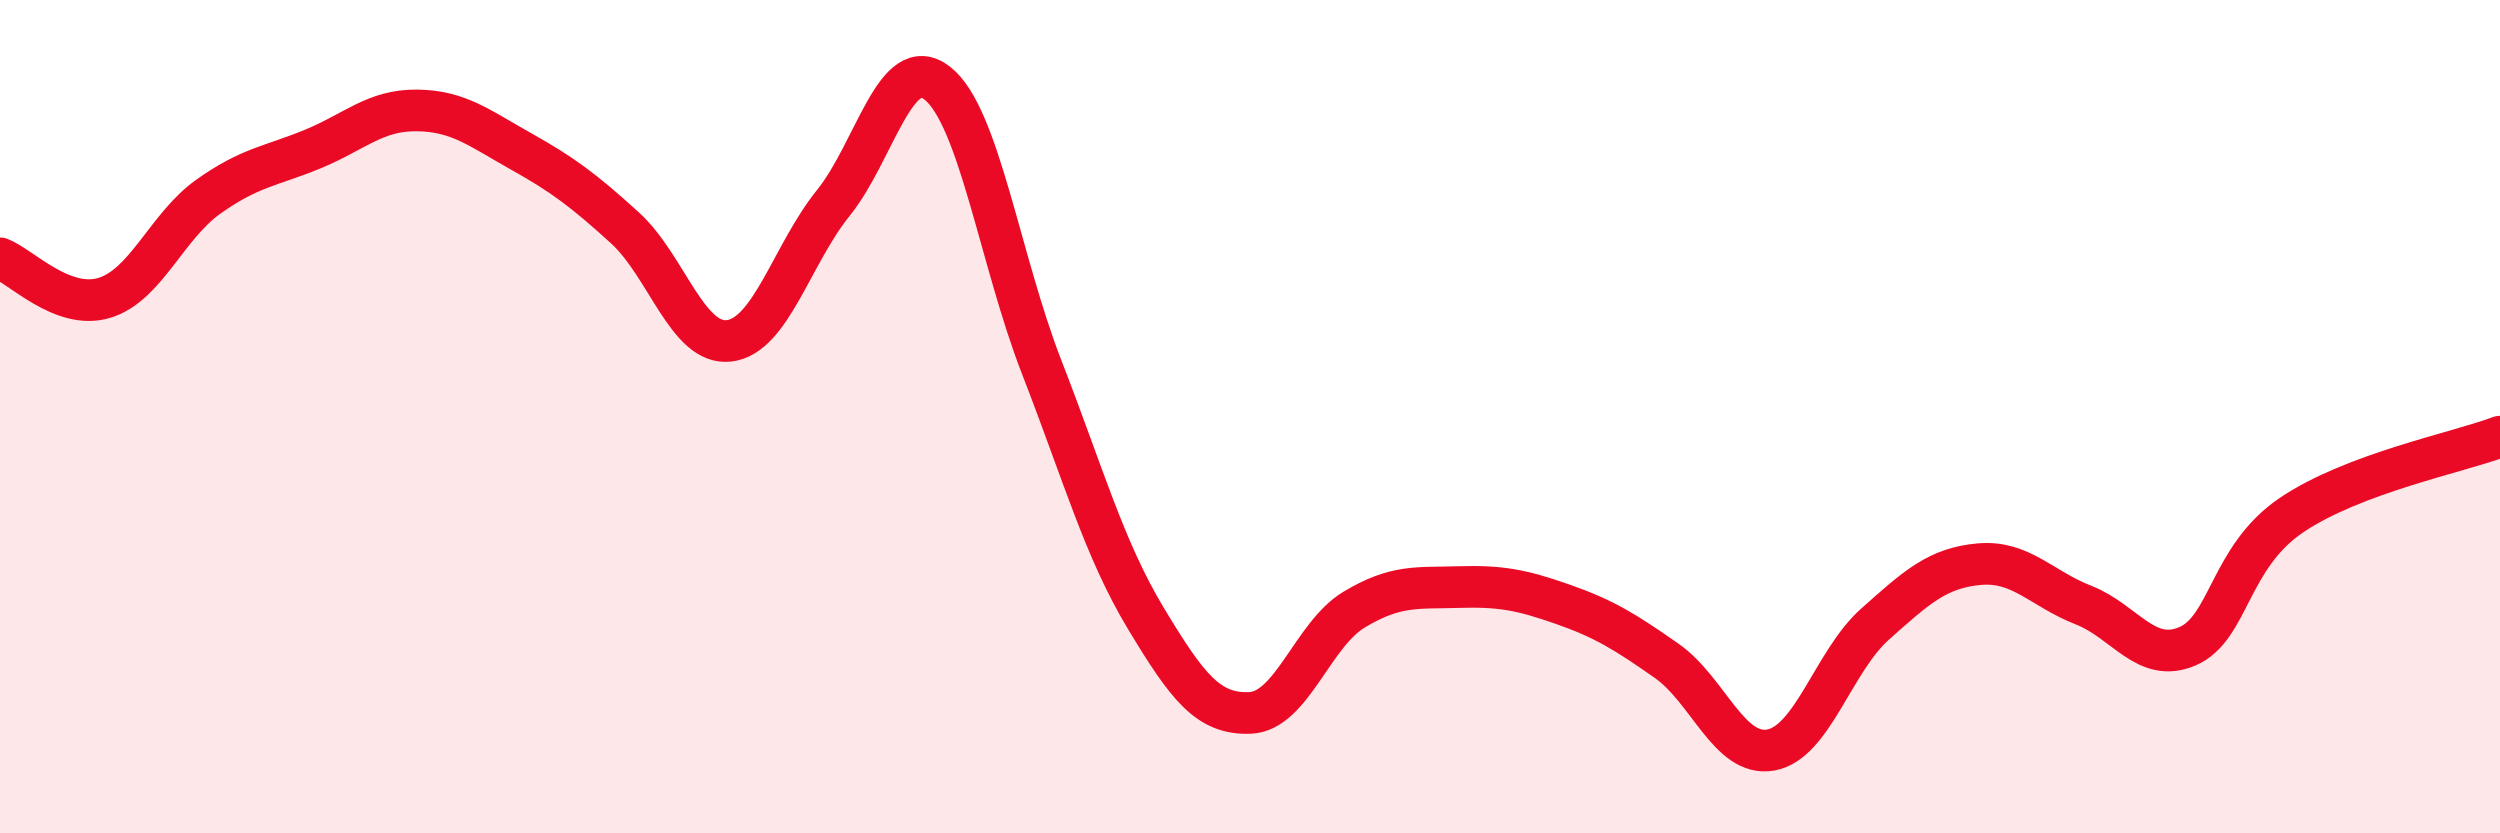
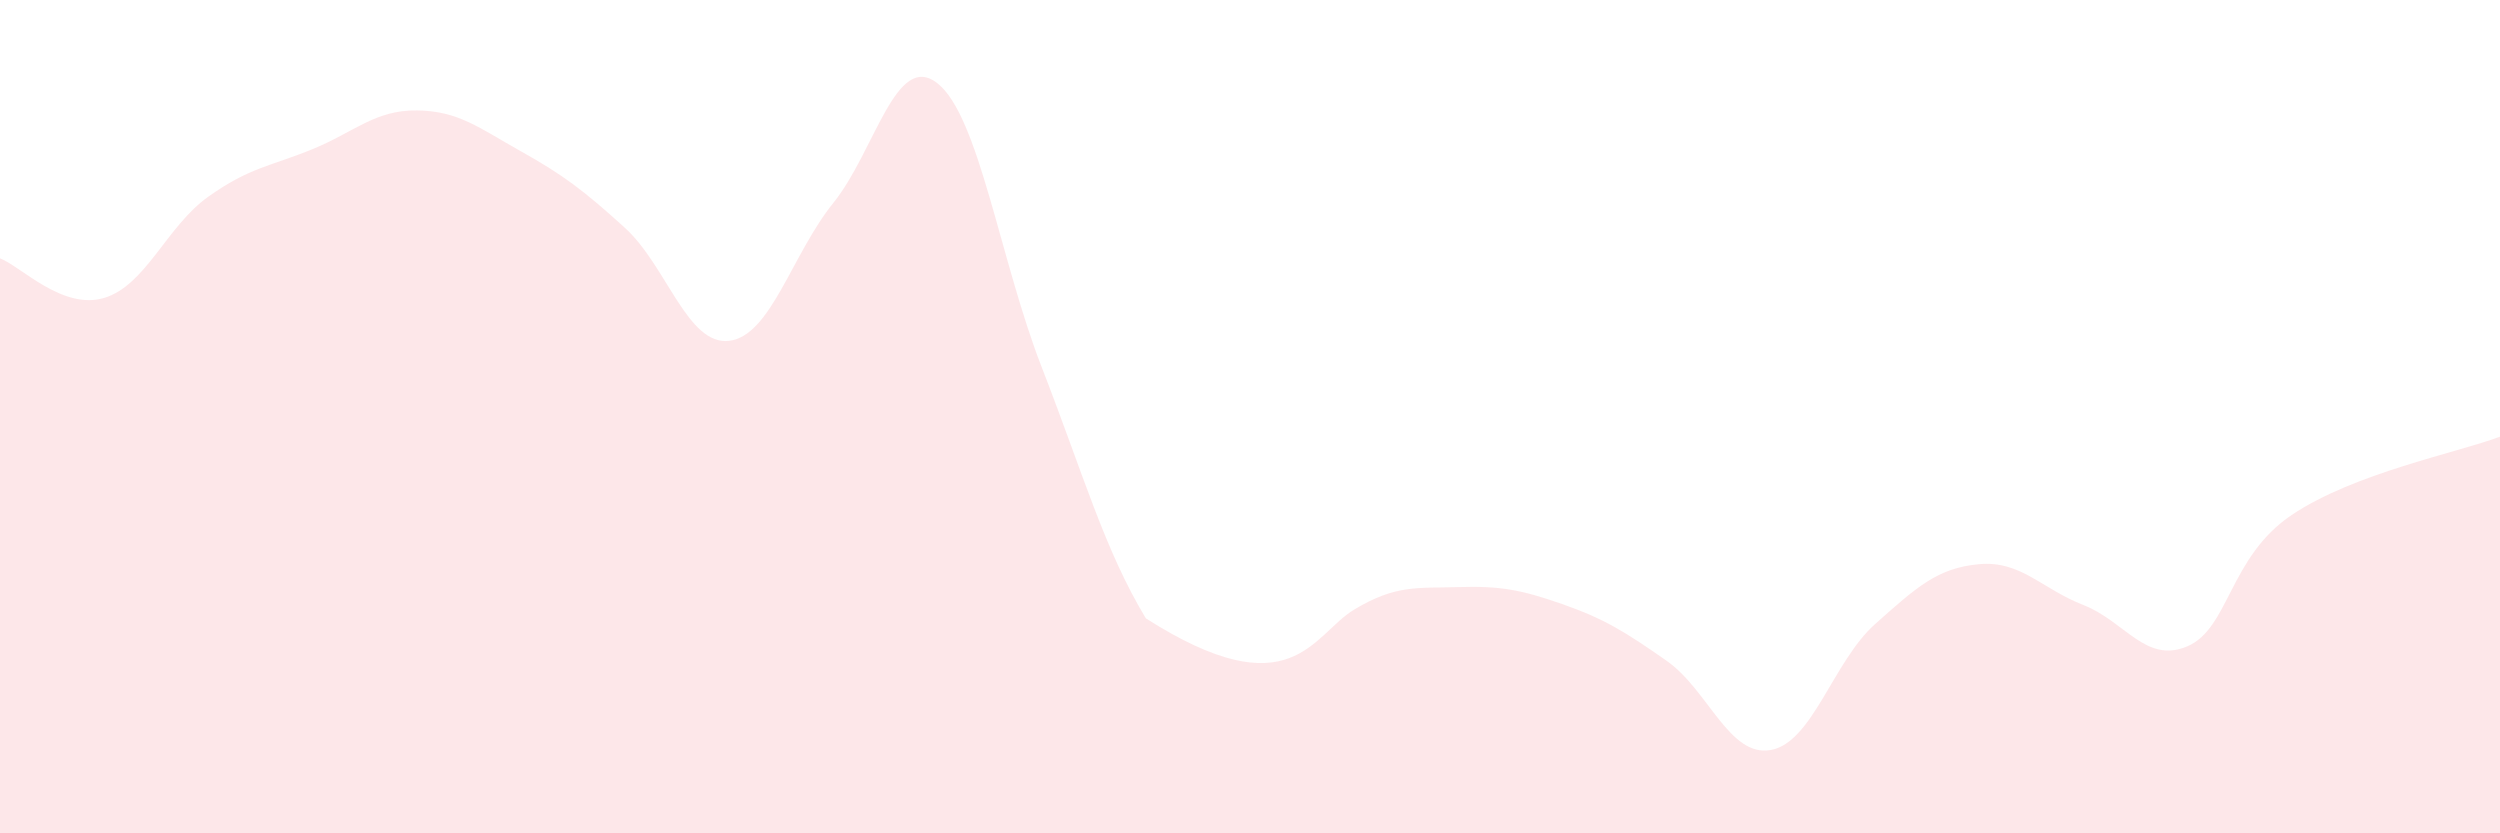
<svg xmlns="http://www.w3.org/2000/svg" width="60" height="20" viewBox="0 0 60 20">
-   <path d="M 0,6.2 C 0.5,6.39 1.5,7.45 2.5,7.15 C 3.5,6.85 4,5.43 5,4.72 C 6,4.01 6.5,3.99 7.5,3.58 C 8.5,3.17 9,2.64 10,2.65 C 11,2.66 11.5,3.07 12.5,3.63 C 13.5,4.19 14,4.56 15,5.47 C 16,6.38 16.5,8.3 17.5,8.18 C 18.5,8.06 19,6.11 20,4.87 C 21,3.63 21.5,1.21 22.5,2 C 23.5,2.79 24,6.24 25,8.81 C 26,11.38 26.5,13.18 27.5,14.84 C 28.5,16.5 29,17.15 30,17.11 C 31,17.07 31.5,15.23 32.5,14.63 C 33.5,14.03 34,14.12 35,14.09 C 36,14.06 36.5,14.15 37.5,14.5 C 38.5,14.85 39,15.16 40,15.86 C 41,16.56 41.5,18.18 42.5,18 C 43.5,17.82 44,15.87 45,14.98 C 46,14.09 46.5,13.63 47.5,13.54 C 48.5,13.45 49,14.13 50,14.52 C 51,14.91 51.5,15.94 52.5,15.51 C 53.5,15.08 53.5,13.37 55,12.36 C 56.5,11.35 59,10.86 60,10.48L60 20L0 20Z" fill="#EB0A25" opacity="0.1" stroke-linecap="round" stroke-linejoin="round" />
-   <path d="M 0,6.2 C 0.5,6.39 1.5,7.45 2.5,7.15 C 3.5,6.85 4,5.43 5,4.72 C 6,4.01 6.5,3.99 7.5,3.58 C 8.5,3.17 9,2.64 10,2.65 C 11,2.66 11.5,3.07 12.5,3.63 C 13.5,4.19 14,4.56 15,5.47 C 16,6.38 16.5,8.3 17.5,8.18 C 18.5,8.06 19,6.11 20,4.87 C 21,3.63 21.5,1.21 22.5,2 C 23.5,2.79 24,6.24 25,8.81 C 26,11.38 26.5,13.18 27.5,14.84 C 28.5,16.5 29,17.15 30,17.11 C 31,17.07 31.5,15.23 32.5,14.63 C 33.5,14.03 34,14.12 35,14.09 C 36,14.06 36.5,14.15 37.5,14.5 C 38.5,14.85 39,15.16 40,15.86 C 41,16.56 41.5,18.18 42.5,18 C 43.5,17.82 44,15.87 45,14.98 C 46,14.09 46.5,13.63 47.5,13.54 C 48.5,13.45 49,14.13 50,14.52 C 51,14.91 51.5,15.94 52.5,15.51 C 53.5,15.08 53.5,13.37 55,12.36 C 56.5,11.35 59,10.86 60,10.48" stroke="#EB0A25" stroke-width="1" fill="none" stroke-linecap="round" stroke-linejoin="round" />
+   <path d="M 0,6.2 C 0.5,6.39 1.5,7.45 2.5,7.15 C 3.5,6.85 4,5.43 5,4.72 C 6,4.01 6.5,3.99 7.5,3.58 C 8.5,3.17 9,2.64 10,2.65 C 11,2.66 11.5,3.07 12.5,3.63 C 13.5,4.19 14,4.56 15,5.47 C 16,6.38 16.5,8.3 17.5,8.18 C 18.5,8.06 19,6.11 20,4.87 C 21,3.63 21.5,1.21 22.5,2 C 23.5,2.79 24,6.24 25,8.81 C 26,11.38 26.5,13.18 27.5,14.84 C 31,17.07 31.5,15.23 32.5,14.63 C 33.5,14.03 34,14.12 35,14.09 C 36,14.06 36.5,14.15 37.5,14.5 C 38.5,14.85 39,15.16 40,15.86 C 41,16.56 41.5,18.18 42.5,18 C 43.5,17.82 44,15.87 45,14.98 C 46,14.09 46.5,13.63 47.5,13.54 C 48.5,13.45 49,14.13 50,14.52 C 51,14.91 51.5,15.94 52.5,15.51 C 53.5,15.08 53.5,13.37 55,12.36 C 56.5,11.35 59,10.86 60,10.48L60 20L0 20Z" fill="#EB0A25" opacity="0.1" stroke-linecap="round" stroke-linejoin="round" />
</svg>